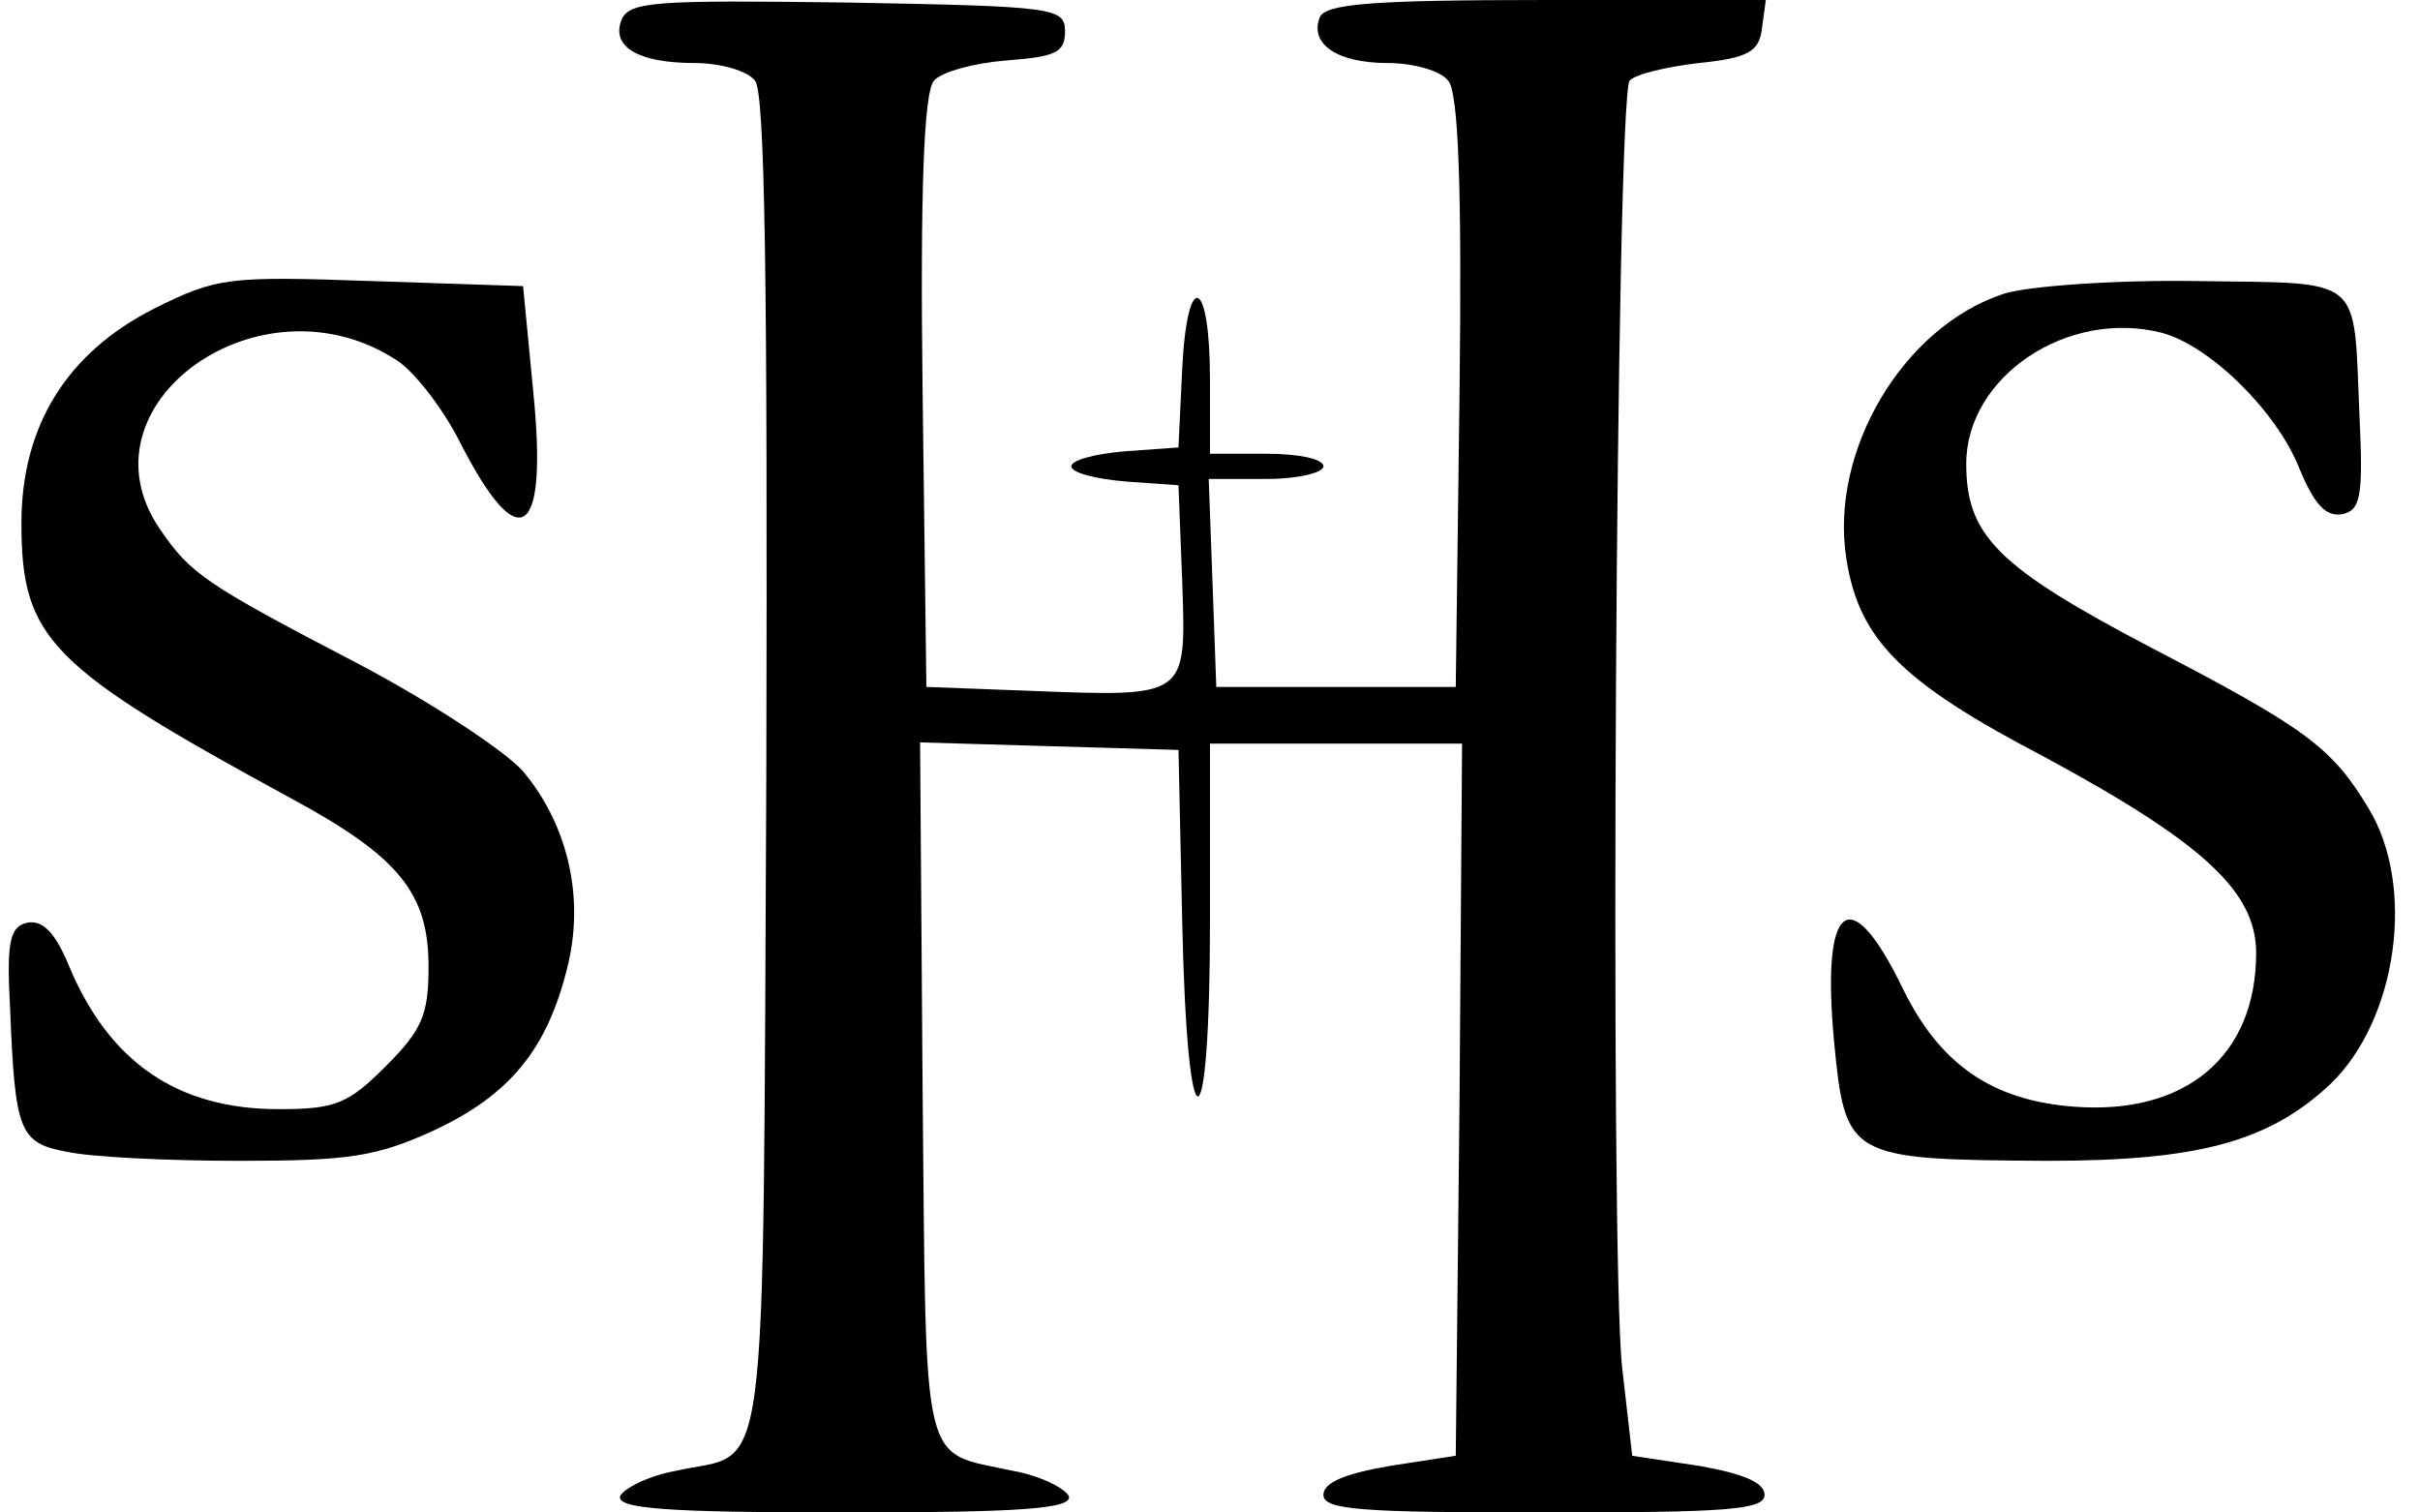
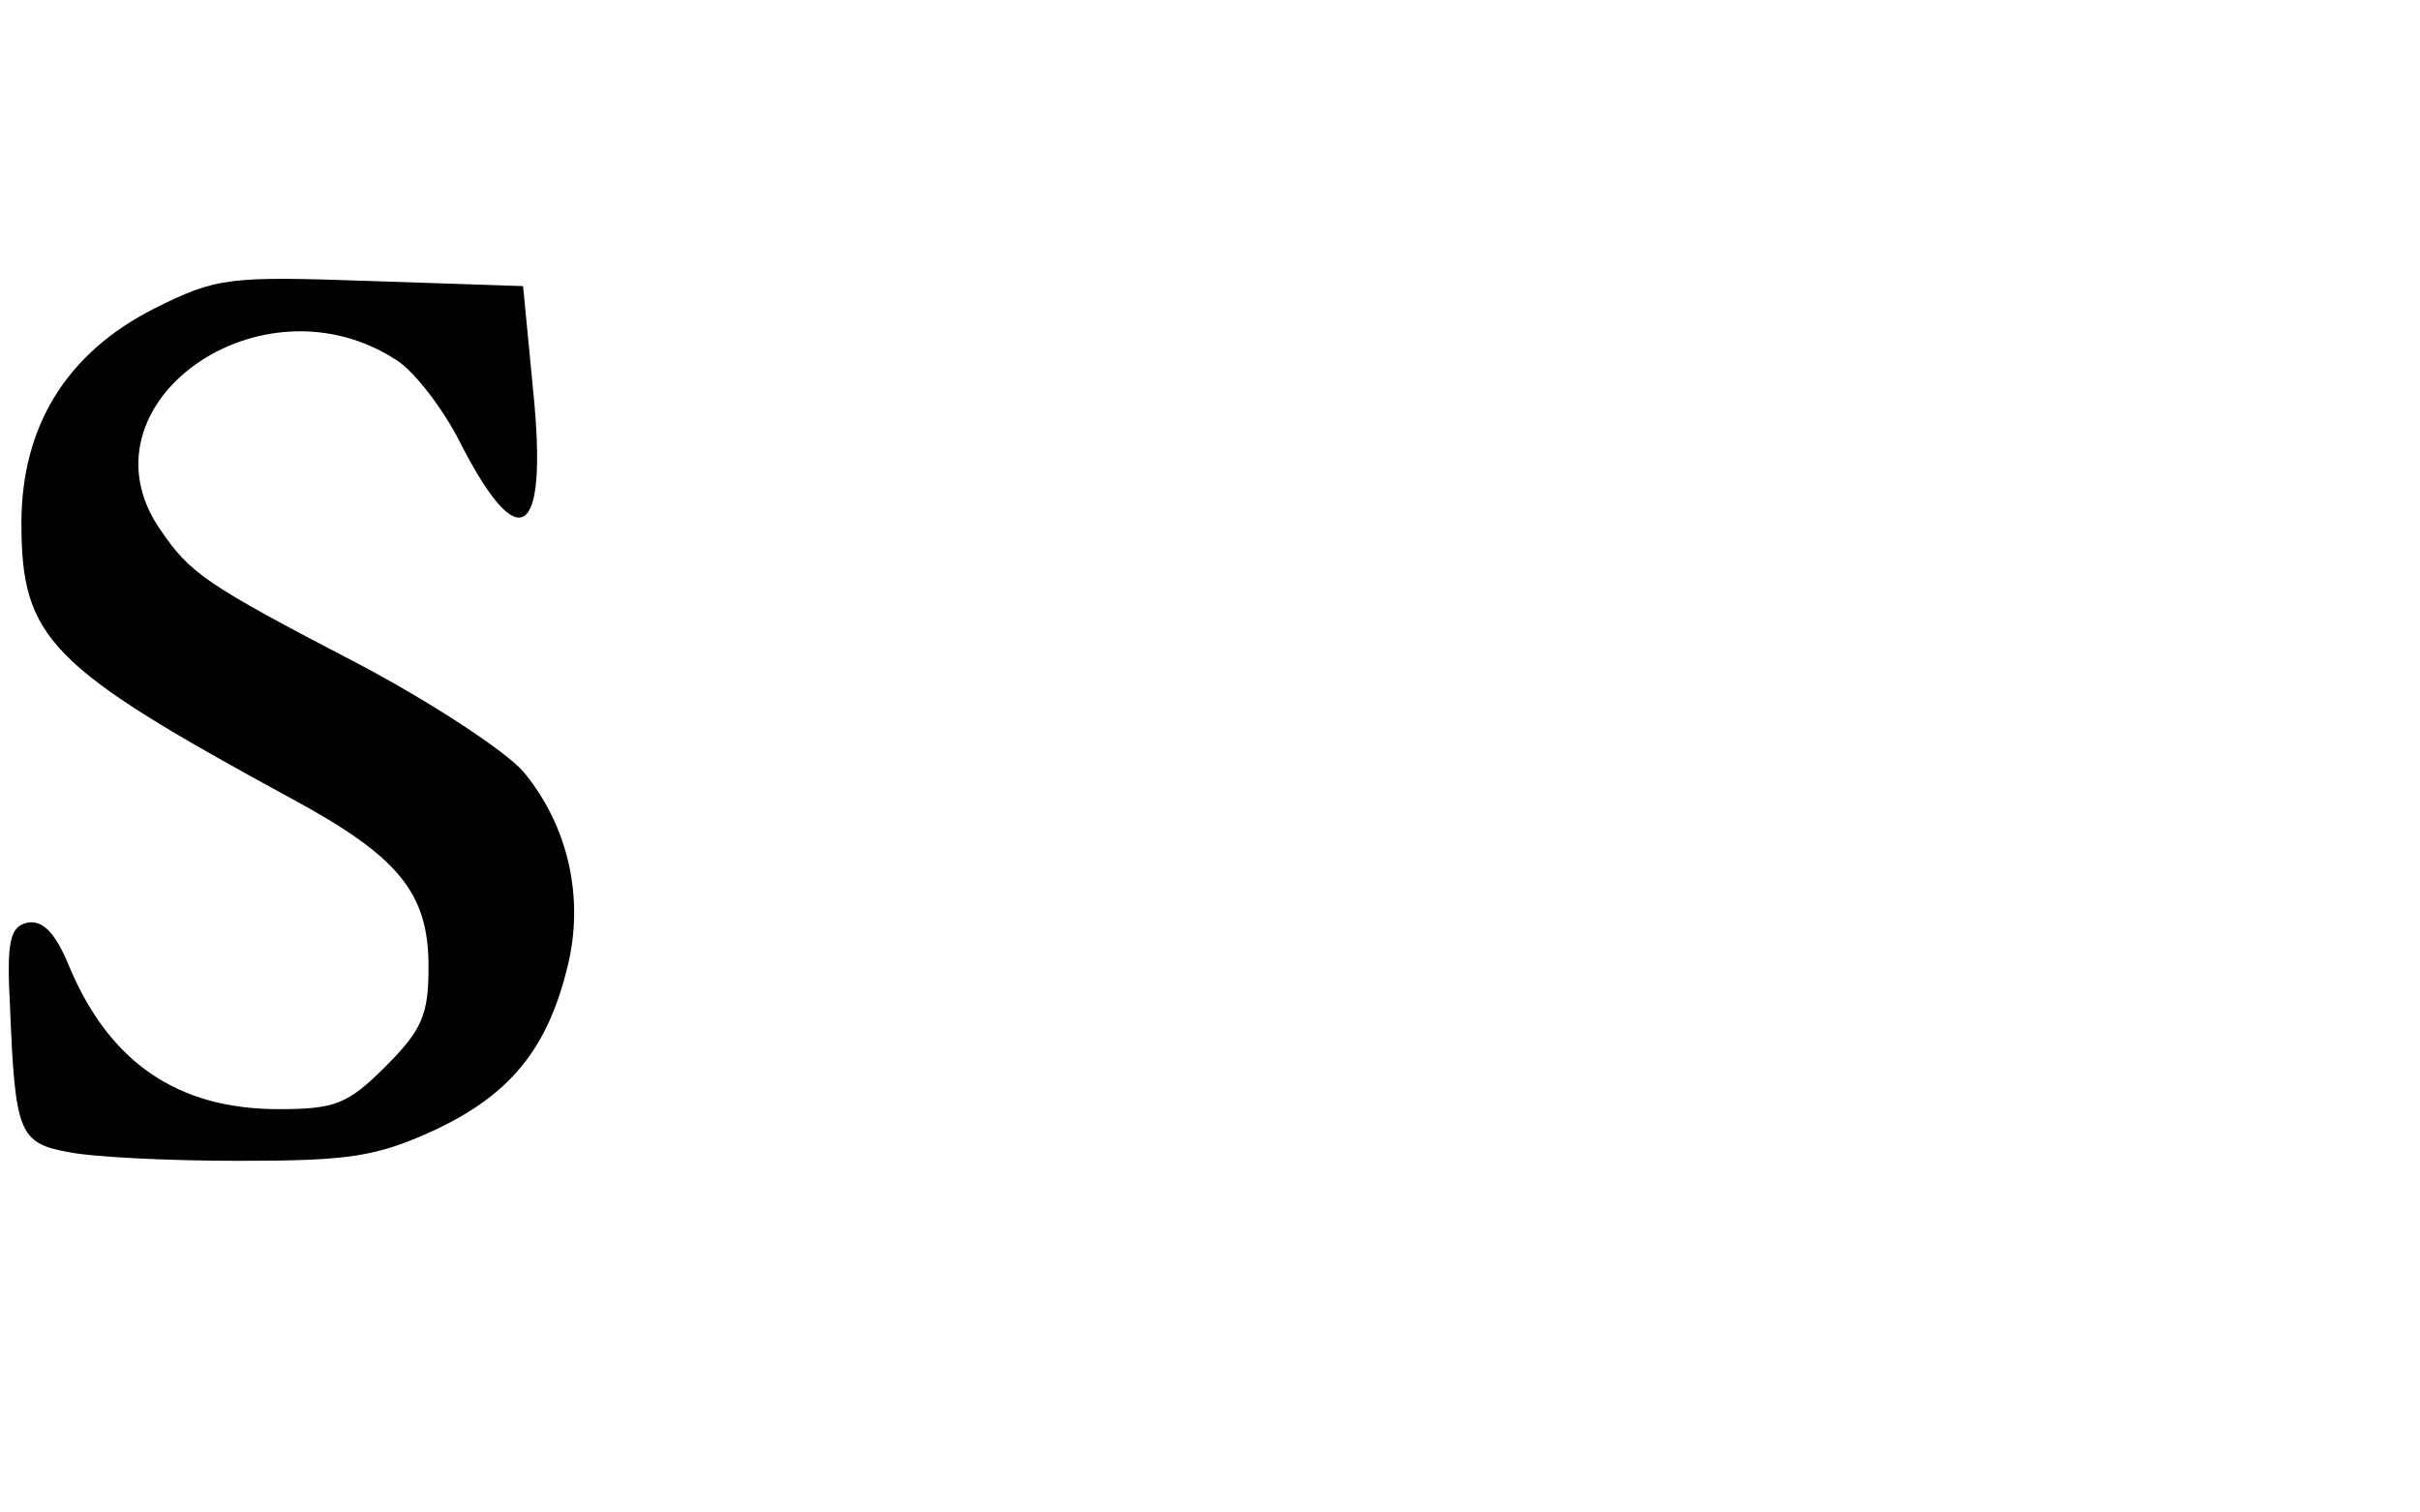
<svg xmlns="http://www.w3.org/2000/svg" version="1.0" width="192pt" height="120pt" viewBox="0 0 192 120" preserveAspectRatio="xMidYMid meet">
  <g transform="translate(0,120) scale(0.1,-0.1)" fill="#000000" stroke="none">
-     <path d="M493 1184 c-8 -21 13 -34 58 -34 20 0 42 -6 48 -14 8 -9 10 -161 9 -546 -3 -590 3 -540 -72 -557 -22 -4 -41 -14 -44 -20 -3 -10 37 -13 178 -13 141 0 181 3 178 13 -3 6 -22 16 -44 20 -74 16 -69 -5 -72 301 l-2 277 102 -3 103 -3 3 -138 c4 -184 22 -182 22 3 l0 140 100 0 100 0 -2 -282 -3 -283 -52 -8 c-35 -6 -53 -13 -53 -23 0 -12 30 -14 175 -14 145 0 175 2 175 14 0 10 -18 17 -52 23 l-53 8 -8 70 c-10 90 -5 1011 6 1021 4 5 29 11 55 14 39 4 48 9 50 28 l3 22 -174 0 c-139 0 -176 -3 -180 -14 -8 -21 14 -36 54 -36 20 0 42 -6 48 -14 8 -9 11 -83 9 -247 l-3 -234 -95 0 -95 0 -3 83 -3 82 46 0 c25 0 45 5 45 10 0 6 -20 10 -45 10 l-45 0 0 59 c0 81 -18 88 -22 9 l-3 -63 -42 -3 c-24 -2 -43 -7 -43 -12 0 -5 19 -10 43 -12 l42 -3 3 -77 c3 -92 5 -91 -123 -86 l-80 3 -3 234 c-2 159 1 238 9 247 6 7 32 14 57 16 39 3 47 6 47 23 0 19 -8 20 -173 23 -152 2 -173 1 -179 -14z" />
    <path d="M122 955 c-69 -35 -105 -93 -105 -170 0 -92 22 -114 215 -219 85 -46 108 -75 108 -133 0 -38 -5 -50 -34 -79 -30 -30 -40 -34 -85 -34 -80 0 -134 37 -166 113 -11 27 -21 37 -33 35 -14 -3 -17 -14 -14 -68 4 -98 7 -107 46 -114 19 -4 79 -7 135 -7 87 0 109 3 155 24 60 28 90 64 106 129 14 55 1 113 -35 156 -14 16 -73 55 -132 86 -121 63 -132 71 -156 106 -68 99 80 205 188 134 14 -9 37 -39 50 -65 47 -92 70 -77 58 41 l-8 83 -120 4 c-114 4 -123 3 -173 -22z" />
-     <path d="M1590 967 c-80 -26 -139 -125 -125 -211 10 -63 43 -97 156 -156 126 -68 169 -107 169 -156 0 -82 -56 -129 -145 -122 -65 5 -106 34 -135 93 -42 87 -65 70 -55 -40 9 -94 11 -95 169 -96 120 0 176 15 225 61 53 51 68 157 30 219 -29 48 -49 63 -172 127 -122 64 -147 89 -147 146 0 69 80 123 155 104 38 -10 91 -62 109 -107 12 -29 21 -39 34 -37 15 3 17 14 14 78 -5 113 5 105 -129 107 -65 1 -134 -4 -153 -10z" />
  </g>
</svg>